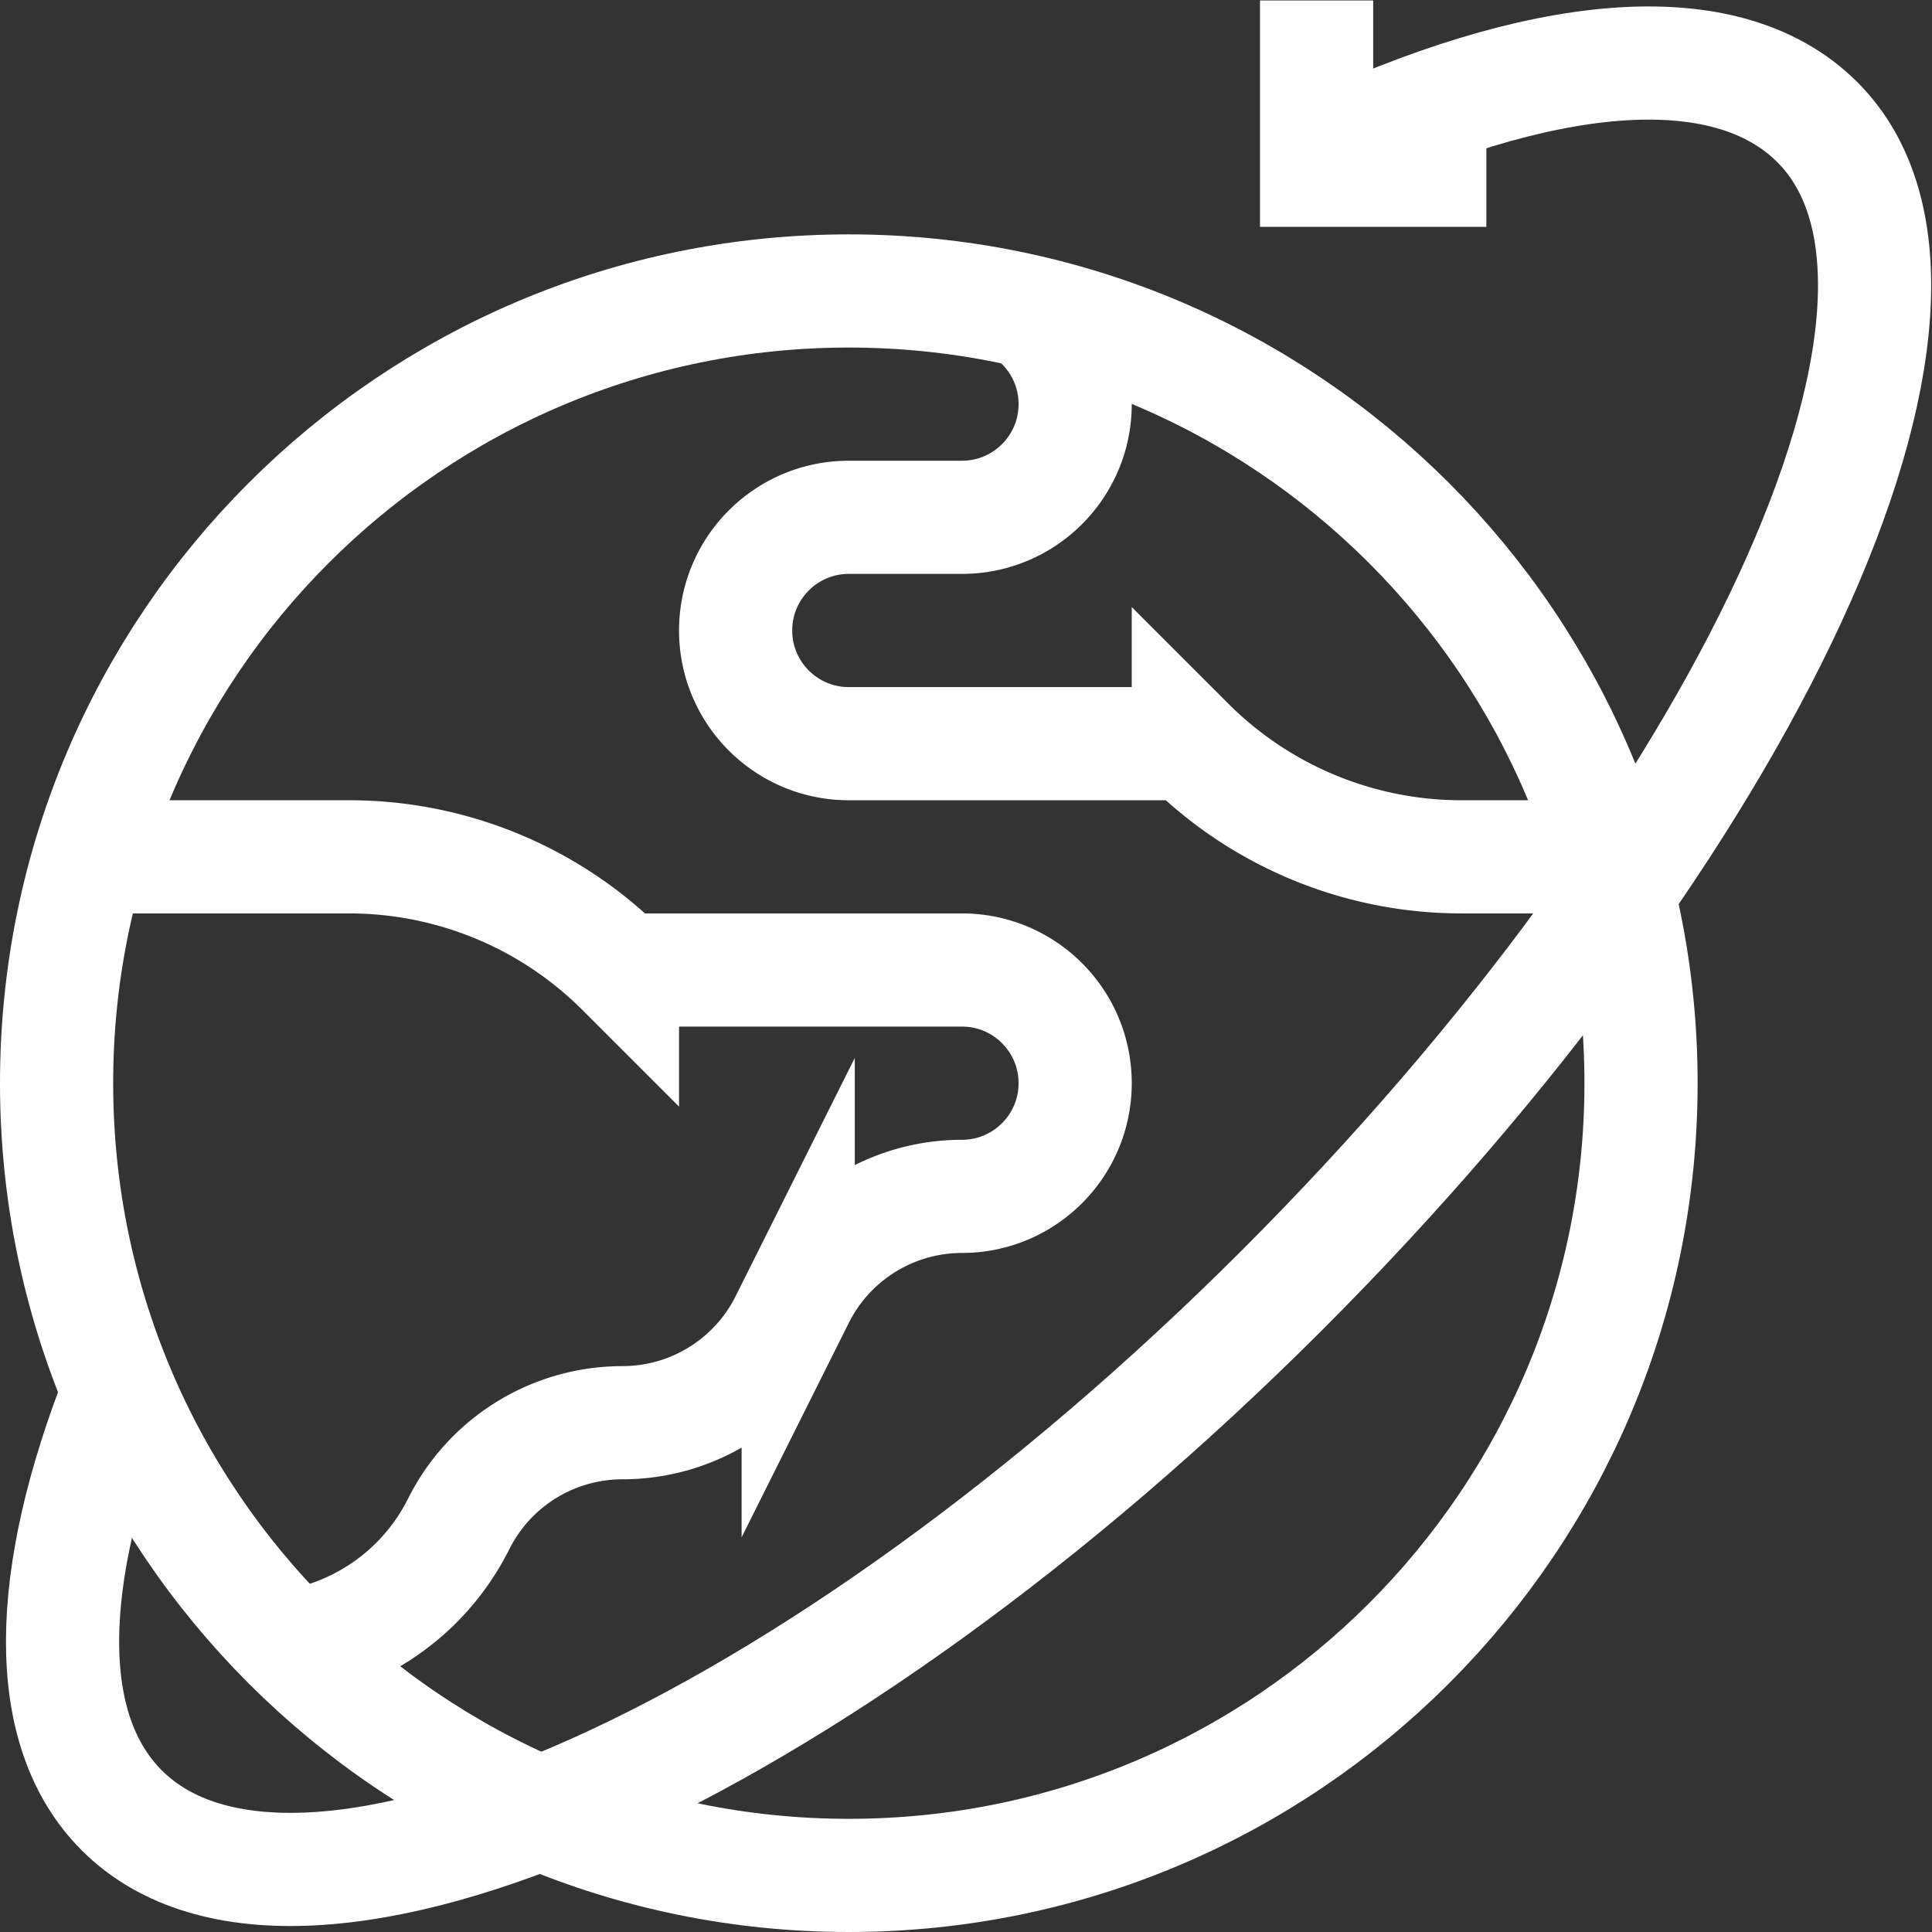
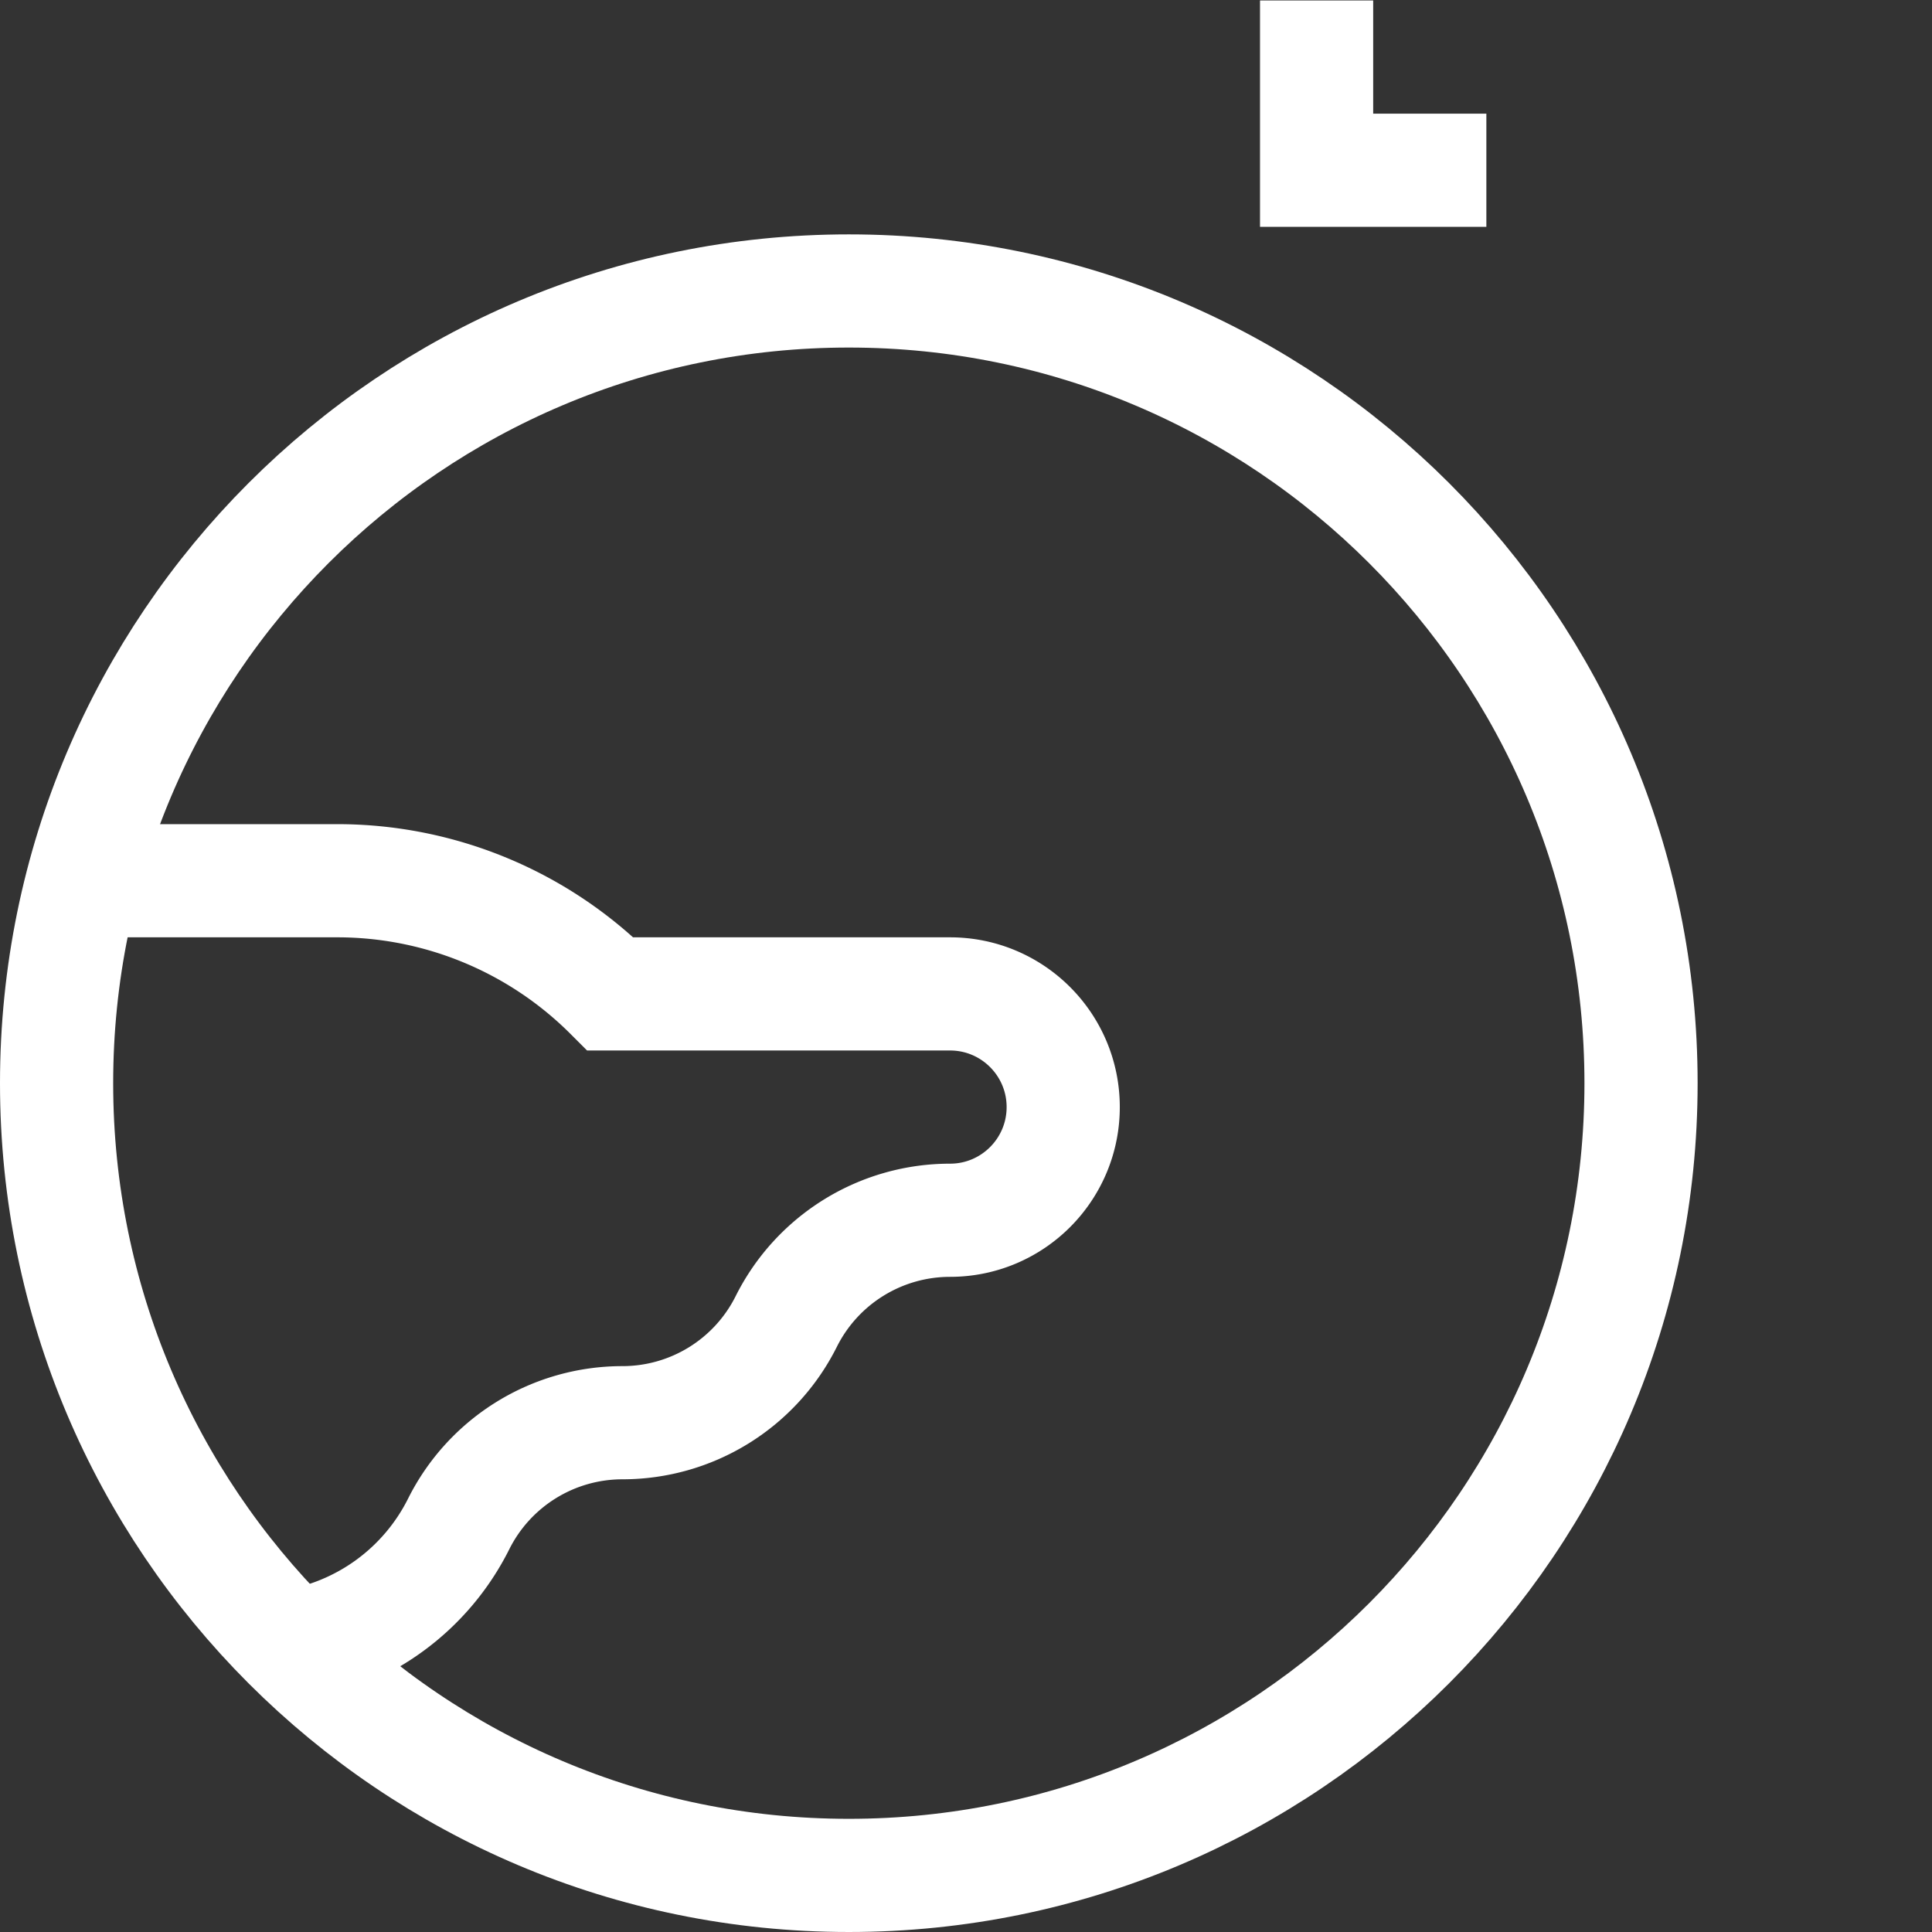
<svg xmlns="http://www.w3.org/2000/svg" version="1.1" width="512" height="512" x="0" y="0" viewBox="0 0 682.667 682.667" style="enable-background:new 0 0 512 512" xml:space="preserve" class="">
  <rect x="0" y="0" width="682.667" height="682.667" fill="#333333" stroke="none" />
  <g>
    <defs>
      <clipPath id="a">
        <path d="M0 512h512V0H0Z" fill="#ffffff" opacity="1" data-original="#000000" />
      </clipPath>
    </defs>
    <g clip-path="url(#a)" transform="matrix(1.333 0 0 -1.333 0 682.667)">
      <path d="M0 0c0-115.98-94.021-210-210-210S-420-115.98-420 0s94.021 210 210 210S0 115.98 0 0Z" style="stroke-width:30;stroke-linecap:butt;stroke-linejoin:miter;stroke-miterlimit:10;stroke-dasharray:none;stroke-opacity:1" transform="translate(435 225)" fill="none" stroke="#ffffff" stroke-width="30" stroke-linecap="butt" stroke-linejoin="miter" stroke-miterlimit="10" stroke-dasharray="none" stroke-opacity="" data-original="#000000" opacity="1" class="" />
-       <path d="M0 0c59.004 28.03 108.263 33.178 132.738 8.702 46.864-46.863-18.87-186.577-141.885-309.592-123.015-123.015-260.729-184.748-307.591-137.885-21.404 21.402-20.155 61.755-.762 111.003" style="stroke-width:30;stroke-linecap:butt;stroke-linejoin:miter;stroke-miterlimit:10;stroke-dasharray:none;stroke-opacity:1" transform="translate(349 471.037)" fill="none" stroke="#ffffff" stroke-width="30" stroke-linecap="butt" stroke-linejoin="miter" stroke-miterlimit="10" stroke-dasharray="none" stroke-opacity="" data-original="#000000" opacity="1" class="" />
      <path d="M0 0v-45h45" style="stroke-width:30;stroke-linecap:butt;stroke-linejoin:miter;stroke-miterlimit:10;stroke-dasharray:none;stroke-opacity:1" transform="translate(349 512)" fill="none" stroke="#ffffff" stroke-width="30" stroke-linecap="butt" stroke-linejoin="miter" stroke-miterlimit="10" stroke-dasharray="none" stroke-opacity="" data-original="#000000" opacity="1" class="" />
-       <path d="M0 0a60.01 60.01 0 0 1 44.299 32.433 48.54 48.54 0 0 0 43.416 26.833 48.54 48.54 0 0 1 43.416 26.833l3.168 6.334a48.54 48.54 0 0 0 43.416 26.833c16.568 0 30 13.432 30 30 0 16.568-13.432 30-30 30h-90a102.426 102.426 0 0 1-72.427 30h-68.877" style="stroke-width:30;stroke-linecap:butt;stroke-linejoin:miter;stroke-miterlimit:10;stroke-dasharray:none;stroke-opacity:1" transform="translate(77.285 75.734)" fill="none" stroke="#ffffff" stroke-width="30" stroke-linecap="butt" stroke-linejoin="miter" stroke-miterlimit="10" stroke-dasharray="none" stroke-opacity="" data-original="#000000" opacity="1" class="" />
-       <path d="M0 0c7.851-5.411 12.997-14.464 12.997-24.72 0-16.568-13.432-30-30-30h-30c-16.568 0-30-13.431-30-30 0-16.568 13.432-30 30-30h90a102.43 102.43 0 0 1 72.427-30h38.877" style="stroke-width:30;stroke-linecap:butt;stroke-linejoin:miter;stroke-miterlimit:10;stroke-dasharray:none;stroke-opacity:1" transform="translate(272.003 429.72)" fill="none" stroke="#ffffff" stroke-width="30" stroke-linecap="butt" stroke-linejoin="miter" stroke-miterlimit="10" stroke-dasharray="none" stroke-opacity="" data-original="#000000" opacity="1" class="" />
+       <path d="M0 0a60.01 60.01 0 0 1 44.299 32.433 48.54 48.54 0 0 0 43.416 26.833 48.54 48.54 0 0 1 43.416 26.833a48.54 48.54 0 0 0 43.416 26.833c16.568 0 30 13.432 30 30 0 16.568-13.432 30-30 30h-90a102.426 102.426 0 0 1-72.427 30h-68.877" style="stroke-width:30;stroke-linecap:butt;stroke-linejoin:miter;stroke-miterlimit:10;stroke-dasharray:none;stroke-opacity:1" transform="translate(77.285 75.734)" fill="none" stroke="#ffffff" stroke-width="30" stroke-linecap="butt" stroke-linejoin="miter" stroke-miterlimit="10" stroke-dasharray="none" stroke-opacity="" data-original="#000000" opacity="1" class="" />
    </g>
  </g>
</svg>